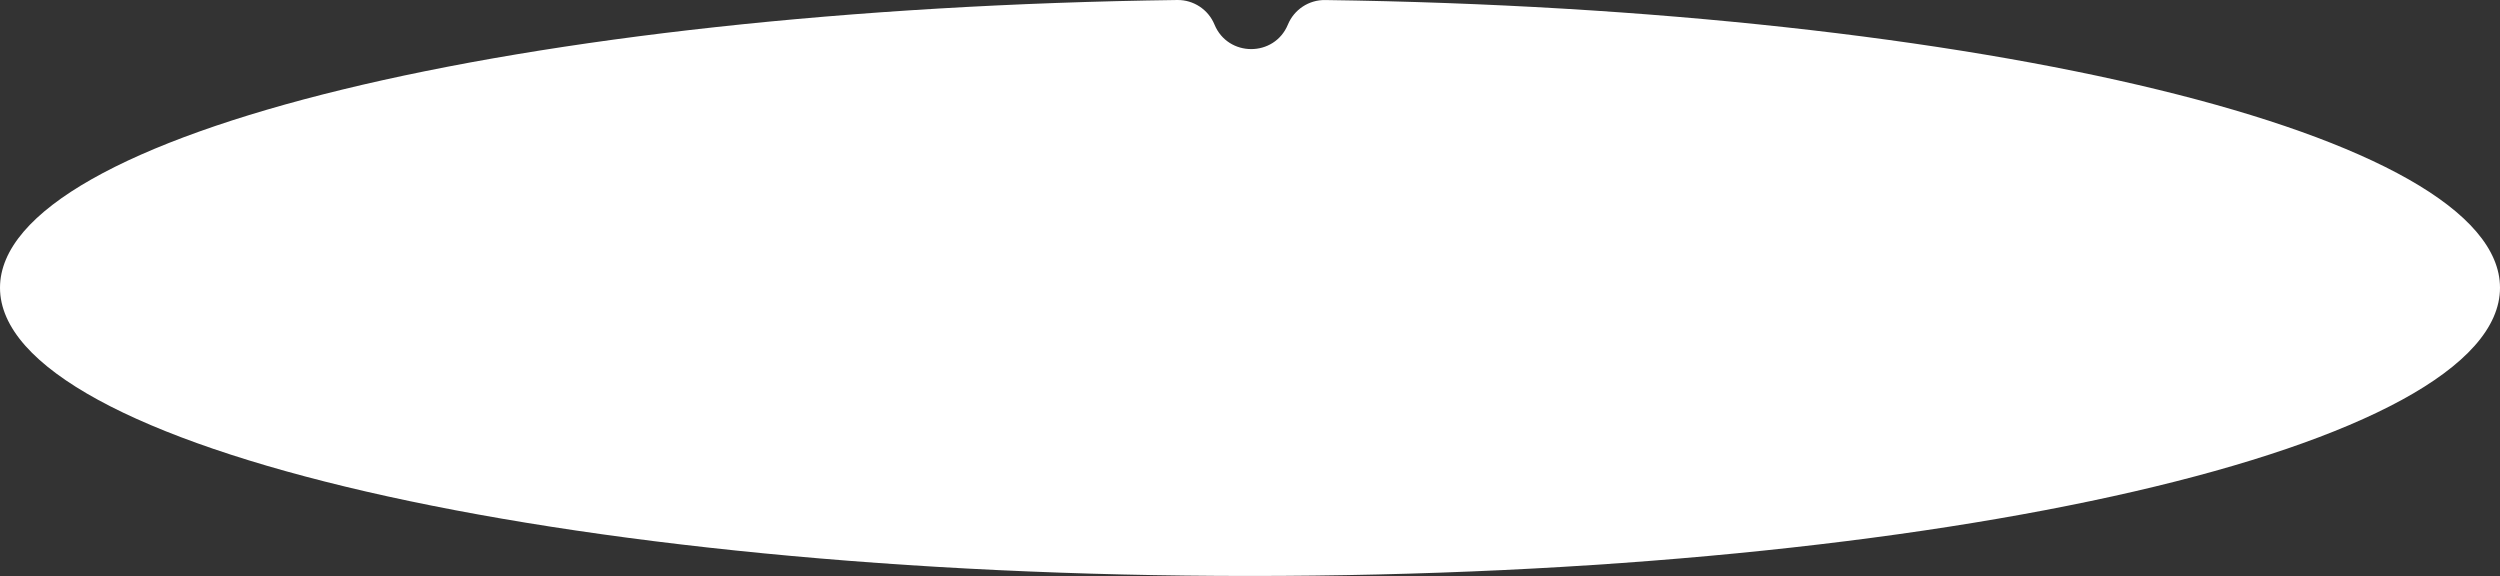
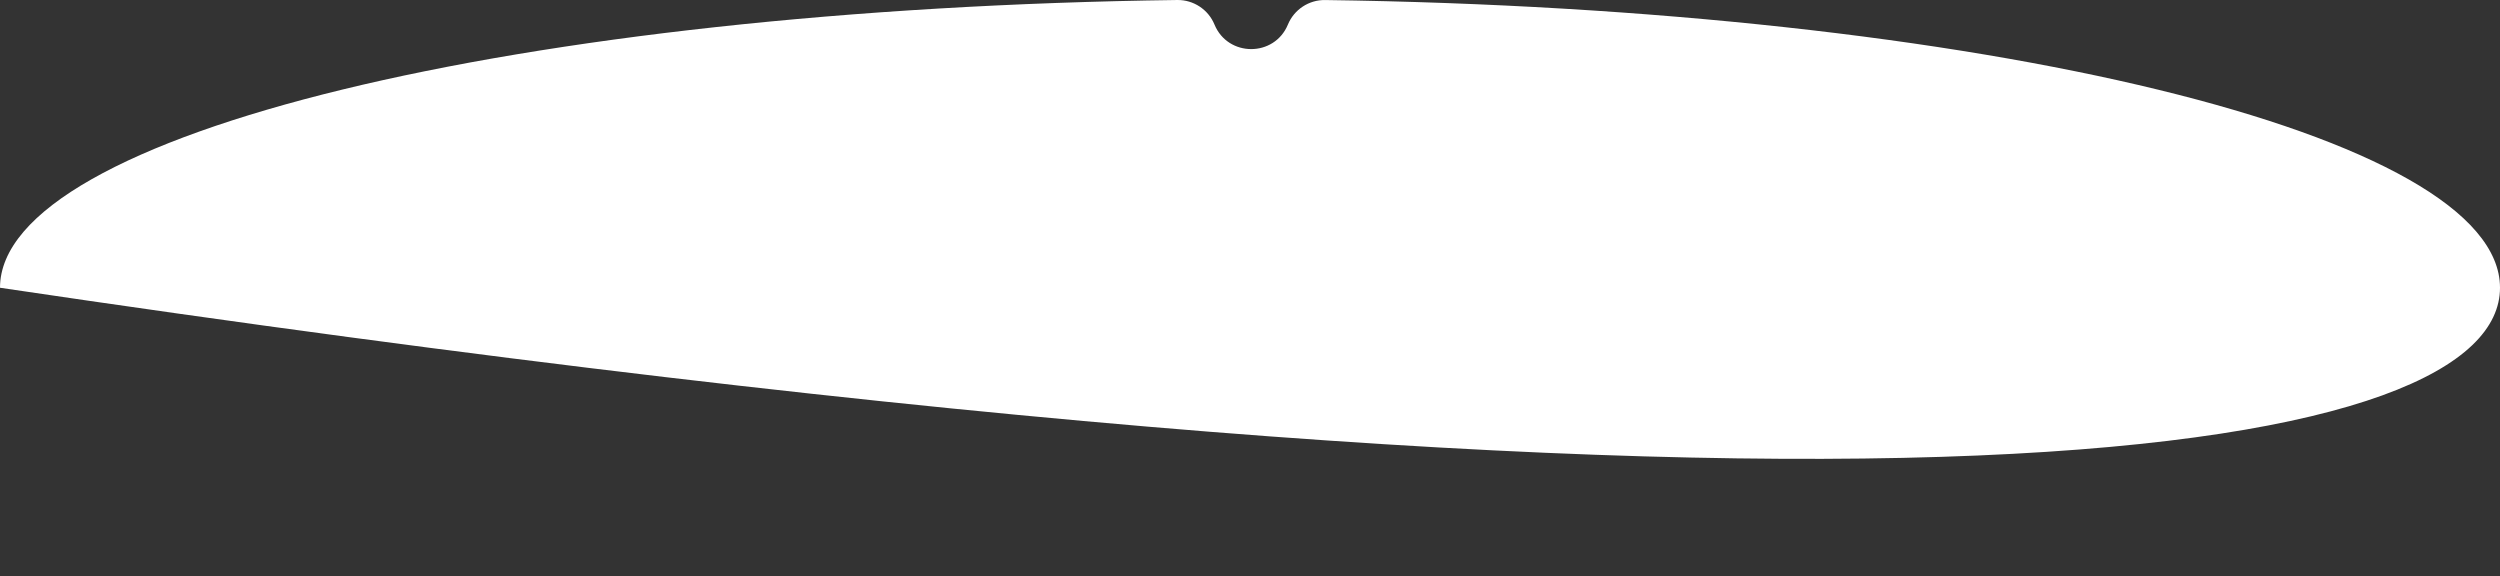
<svg xmlns="http://www.w3.org/2000/svg" width="538" height="124" viewBox="0 0 538 124" fill="none">
  <rect x="0" y="0" width="538" height="124" fill="#333333" stroke="none" />
-   <path fill-rule="evenodd" clip-rule="evenodd" d="M285.16 0.008C281.671 -0.04 278.492 2.055 277.161 5.28C274.25 12.329 264.264 12.325 261.353 5.276C260.022 2.051 256.843 -0.045 253.355 0.001C112.072 1.869 0 28.878 0 61.923C0 96.178 120.435 123.948 269 123.948C417.565 123.948 538 96.178 538 61.923C538 28.918 426.201 1.935 285.16 0.008Z" fill="white" />
+   <path fill-rule="evenodd" clip-rule="evenodd" d="M285.16 0.008C281.671 -0.04 278.492 2.055 277.161 5.28C274.25 12.329 264.264 12.325 261.353 5.276C260.022 2.051 256.843 -0.045 253.355 0.001C112.072 1.869 0 28.878 0 61.923C417.565 123.948 538 96.178 538 61.923C538 28.918 426.201 1.935 285.16 0.008Z" fill="white" />
</svg>